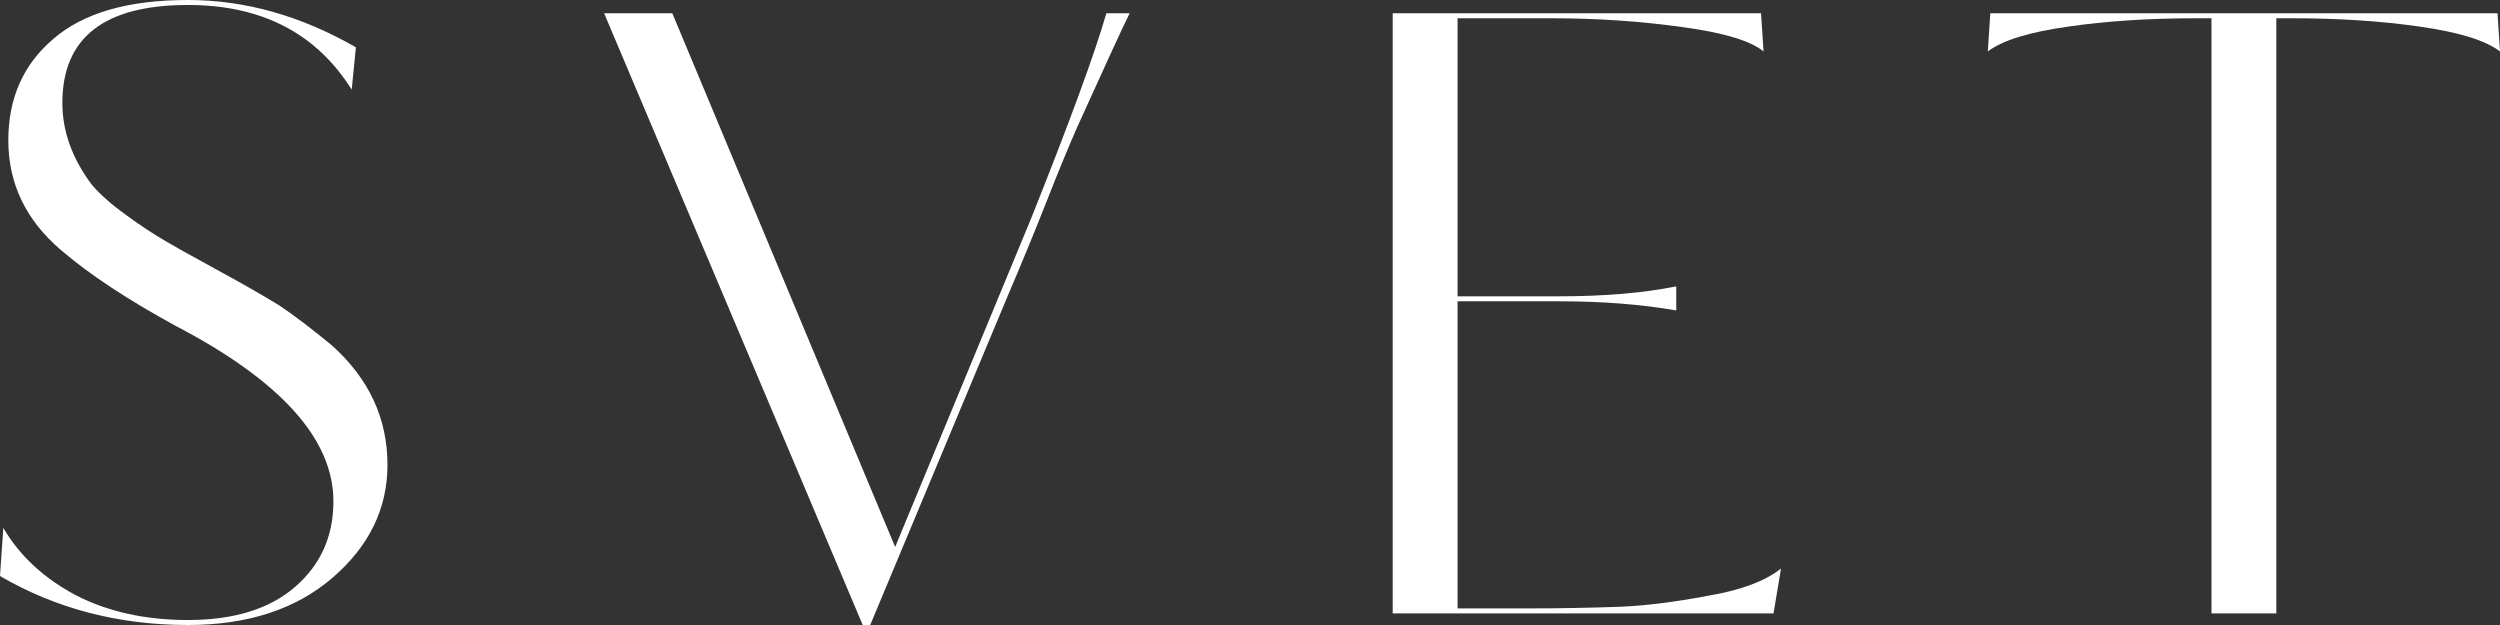
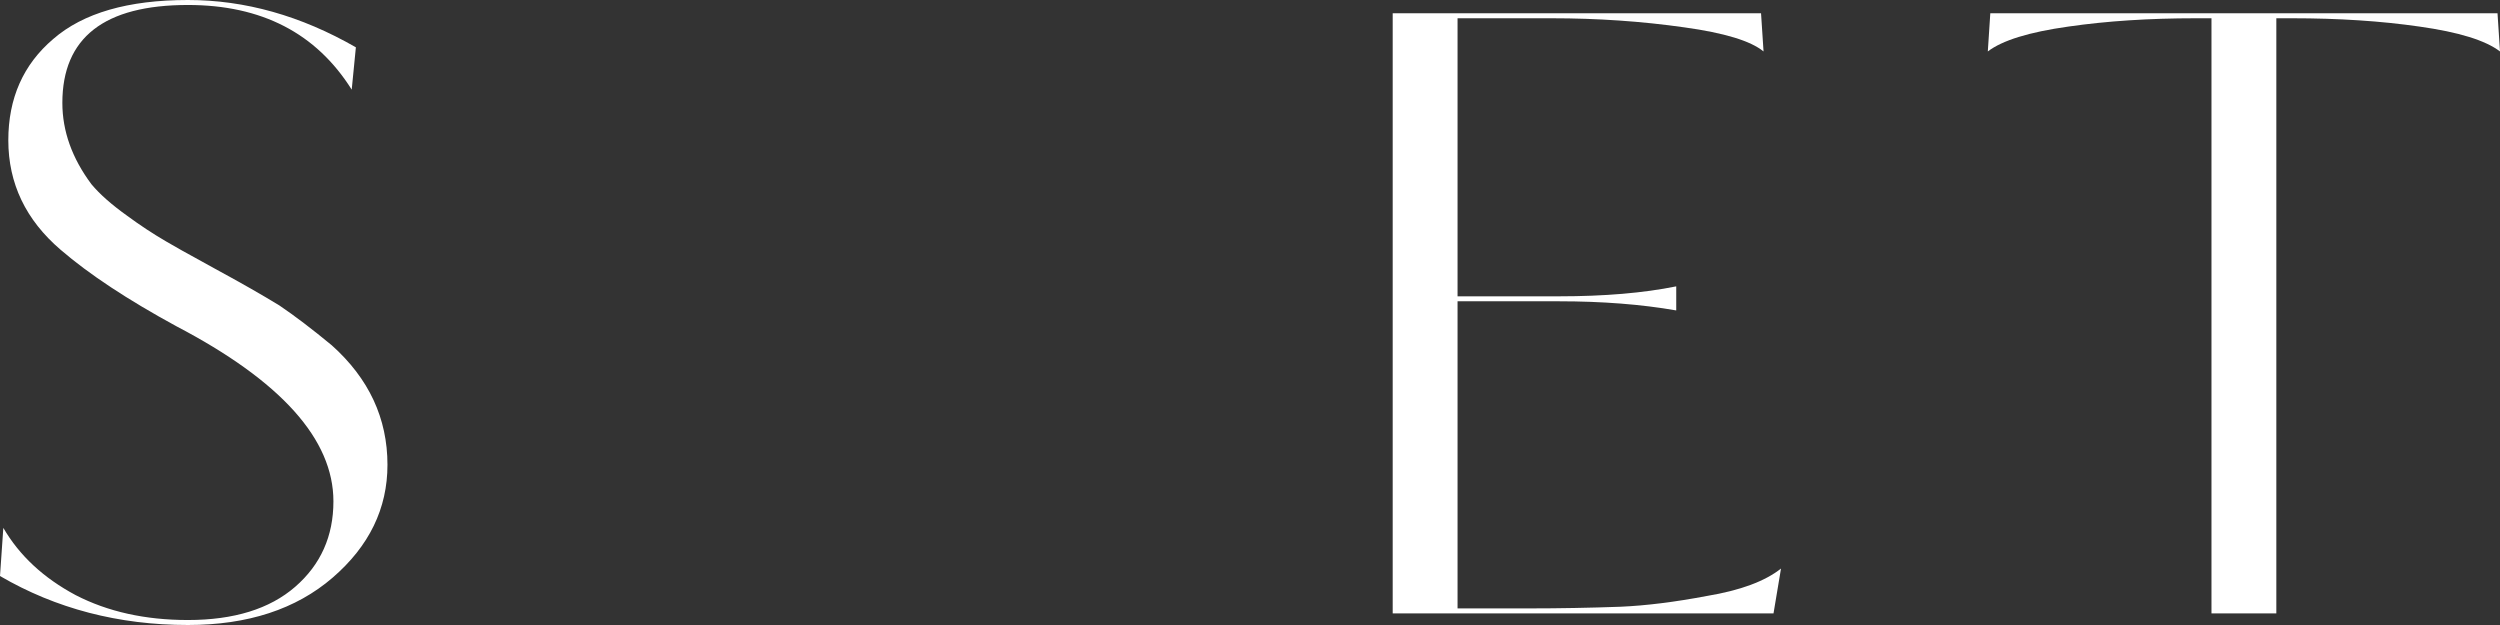
<svg xmlns="http://www.w3.org/2000/svg" viewBox="0 0 2400.00 600.00">
  <rect x="0" y="0" width="2400.00" height="600.00" fill="#333333" stroke="none" />
-   <path fill="#ffffff" stroke="none" fill-opacity="1" stroke-width="1" stroke-opacity="1" color="rgb(51, 51, 51)" id="tSvg4211e1ea18" title="Path 1" d="M371.969 446.215C371.969 488.181 354.408 524.303 319.287 554.582C284.165 584.861 237.869 600 180.397 600C113.879 600 53.747 584.329 0 552.988C1.064 537.583 2.129 522.178 3.193 506.773C18.625 533.333 41.773 554.847 72.638 571.315C103.502 587.251 139.422 595.219 180.397 595.219C224.565 595.219 258.888 584.595 283.367 563.347C307.845 542.098 320.085 514.741 320.085 481.275C320.085 421.78 269.797 365.737 169.222 313.147C122.393 287.649 85.409 263.214 58.27 239.841C24.745 211.155 7.982 176.096 7.982 134.661C7.982 94.29 22.35 61.886 51.086 37.45C79.822 12.483 122.925 0 180.397 0C235.208 0 288.954 15.139 341.637 45.418C340.307 58.964 338.976 72.51 337.646 86.056C303.588 31.872 251.172 4.781 180.397 4.781C100.043 4.781 59.866 36.122 59.866 98.805C59.866 125.896 69.179 151.926 87.804 176.892C95.786 186.454 107.227 196.547 122.127 207.171C134.366 216.202 146.872 224.436 159.643 231.873C163.9 234.529 179.599 243.293 206.738 258.167C231.217 271.448 251.704 283.134 268.201 293.227C283.101 303.32 299.863 316.069 318.488 331.474C354.142 363.347 371.969 401.594 371.969 446.215Z" />
-   <path fill="#ffffff" stroke="none" fill-opacity="1" stroke-width="1" stroke-opacity="1" color="rgb(51, 51, 51)" id="tSvg12317ef766c" title="Path 2" d="M859.349 525.1C902.985 419.655 946.621 314.21 990.257 208.765C1026.97 116.866 1050.92 51.527 1062.1 12.749C1069.55 12.749 1077 12.749 1084.45 12.749C1078.59 24.436 1061.83 60.823 1034.16 121.912C1025.11 142.629 1015.8 165.206 1006.22 189.641C993.449 222.045 980.678 253.121 967.907 282.869C923.739 388.579 879.571 494.29 835.403 600C833.008 600 830.614 600 828.219 600C745.47 404.25 662.722 208.499 579.973 12.749C601.791 12.749 623.609 12.749 645.427 12.749C716.734 183.533 788.042 354.316 859.349 525.1Z" />
+   <path fill="#ffffff" stroke="none" fill-opacity="1" stroke-width="1" stroke-opacity="1" color="rgb(51, 51, 51)" id="tSvg4211e1ea18" title="Path 1" d="M371.969 446.215C371.969 488.181 354.408 524.303 319.287 554.582C284.165 584.861 237.869 600 180.397 600C113.879 600 53.747 584.329 0 552.988C1.064 537.583 2.129 522.178 3.193 506.773C18.625 533.333 41.773 554.847 72.638 571.315C103.502 587.251 139.422 595.219 180.397 595.219C224.565 595.219 258.888 584.595 283.367 563.347C307.845 542.098 320.085 514.741 320.085 481.275C320.085 421.78 269.797 365.737 169.222 313.147C122.393 287.649 85.409 263.214 58.27 239.841C24.745 211.155 7.982 176.096 7.982 134.661C7.982 94.29 22.35 61.886 51.086 37.45C79.822 12.483 122.925 0 180.397 0C235.208 0 288.954 15.139 341.637 45.418C340.307 58.964 338.976 72.51 337.646 86.056C303.588 31.872 251.172 4.781 180.397 4.781C100.043 4.781 59.866 36.122 59.866 98.805C59.866 125.896 69.179 151.926 87.804 176.892C95.786 186.454 107.227 196.547 122.127 207.171C134.366 216.202 146.872 224.436 159.643 231.873C163.9 234.529 179.599 243.293 206.738 258.167C231.217 271.448 251.704 283.134 268.201 293.227C283.101 303.32 299.863 316.069 318.488 331.474C354.142 363.347 371.969 401.594 371.969 446.215" />
  <path fill="#ffffff" stroke="none" fill-opacity="1" stroke-width="1" stroke-opacity="1" color="rgb(51, 51, 51)" id="tSvg102acb8a1e0" title="Path 3" d="M1609.19 274.9C1609.19 282.603 1609.19 290.305 1609.19 298.008C1575.66 292.165 1538.14 289.243 1496.64 289.243C1464.177 289.243 1431.713 289.243 1399.25 289.243C1399.25 387.517 1399.25 485.79 1399.25 584.064C1422.4 584.064 1445.55 584.064 1468.7 584.064C1496.9 584.064 1525.91 583.533 1555.71 582.47C1580.18 581.408 1607.86 577.955 1638.72 572.112C1670.65 566.799 1694.33 558.035 1709.76 545.817C1707.367 560.16 1704.973 574.502 1702.58 588.845C1580.717 588.845 1458.853 588.845 1336.99 588.845C1336.99 396.813 1336.99 204.781 1336.99 12.749C1454.86 12.749 1572.73 12.749 1690.6 12.749C1691.4 24.967 1692.2 37.185 1693 49.402C1680.76 39.309 1655.48 31.607 1617.17 26.295C1576.19 20.451 1533.62 17.53 1489.45 17.53C1459.383 17.53 1429.317 17.53 1399.25 17.53C1399.25 106.507 1399.25 195.485 1399.25 284.462C1431.713 284.462 1464.177 284.462 1496.64 284.462C1540.27 284.462 1577.79 281.275 1609.19 274.9Z" />
  <path fill="#ffffff" stroke="none" fill-opacity="1" stroke-width="1" stroke-opacity="1" color="rgb(51, 51, 51)" id="tSvg4ba7e5e19e" title="Path 4" d="M2185.28 17.53C2185.28 207.968 2185.28 398.407 2185.28 588.845C2164.527 588.845 2143.773 588.845 2123.02 588.845C2123.02 398.407 2123.02 207.968 2123.02 17.53C2117.963 17.53 2112.907 17.53 2107.85 17.53C2063.15 17.53 2022.44 20.186 1985.73 25.498C1947.94 30.81 1922.13 38.778 1908.3 49.402C1909.097 37.185 1909.893 24.967 1910.69 12.749C2072.997 12.749 2235.303 12.749 2397.61 12.749C2398.407 24.967 2399.203 37.185 2400 49.402C2386.16 38.778 2360.36 30.81 2322.57 25.498C2285.86 20.186 2245.15 17.53 2200.45 17.53C2195.393 17.53 2190.337 17.53 2185.28 17.53Z" />
</svg>